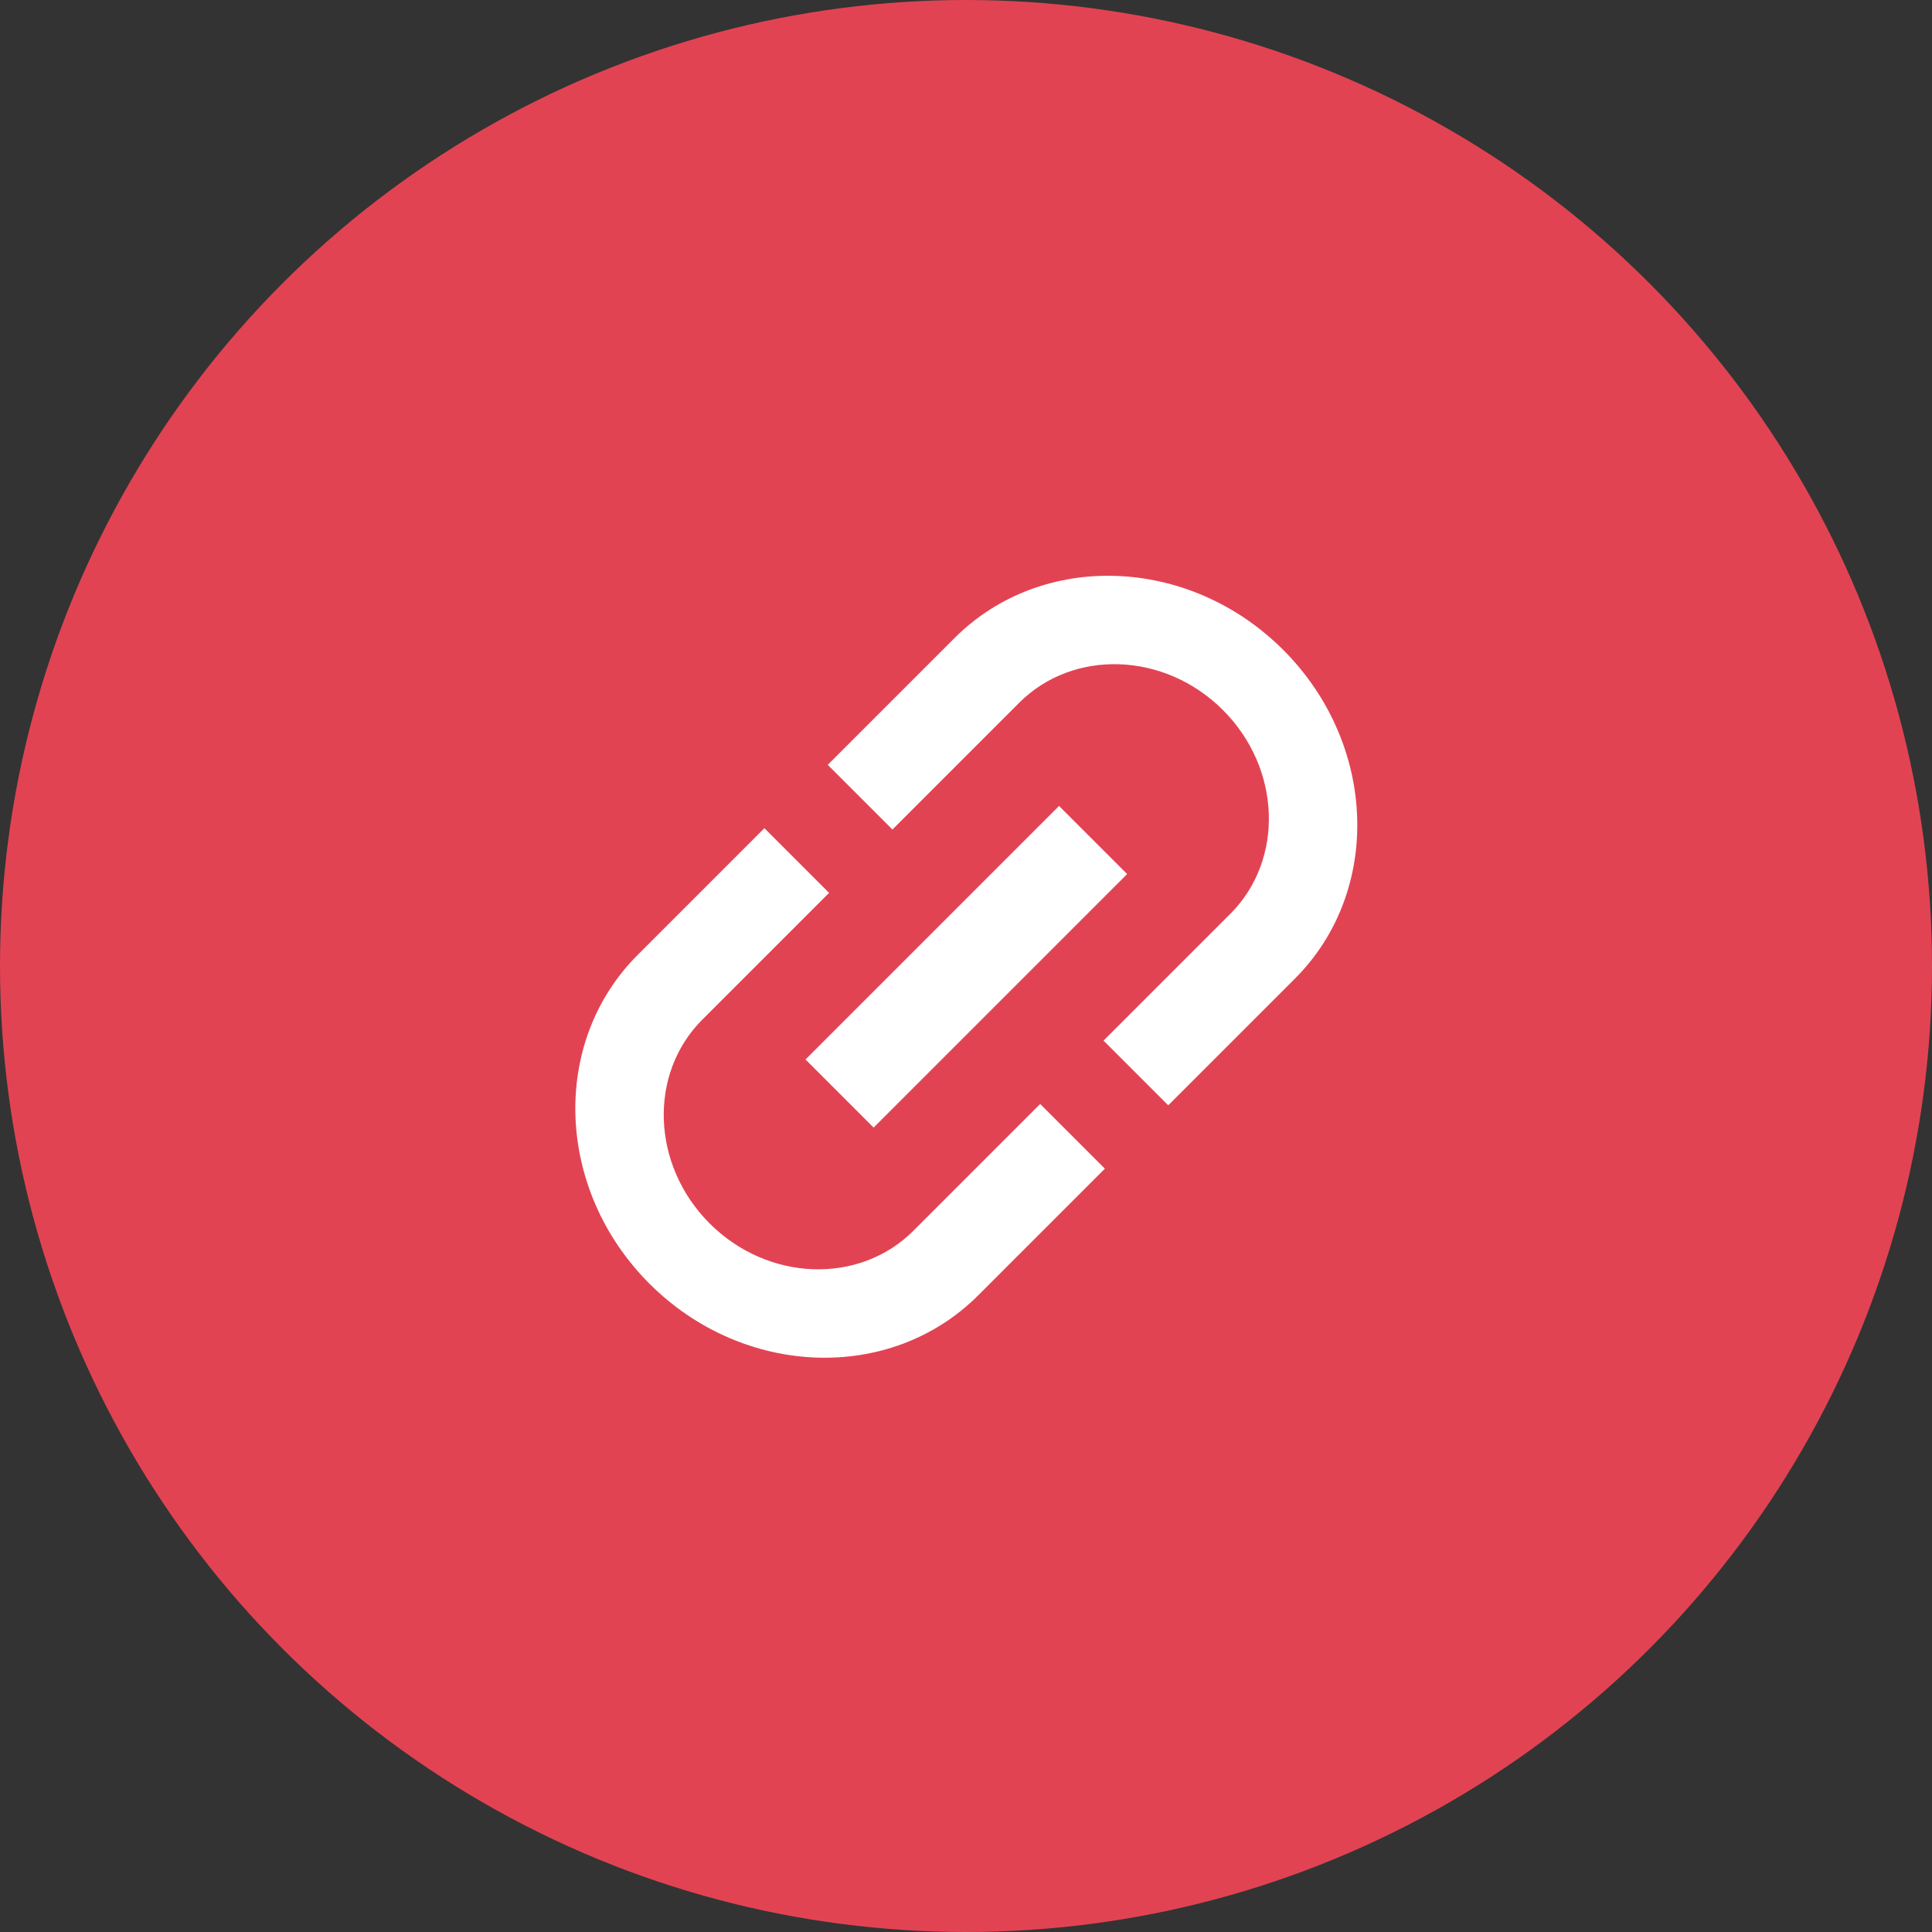
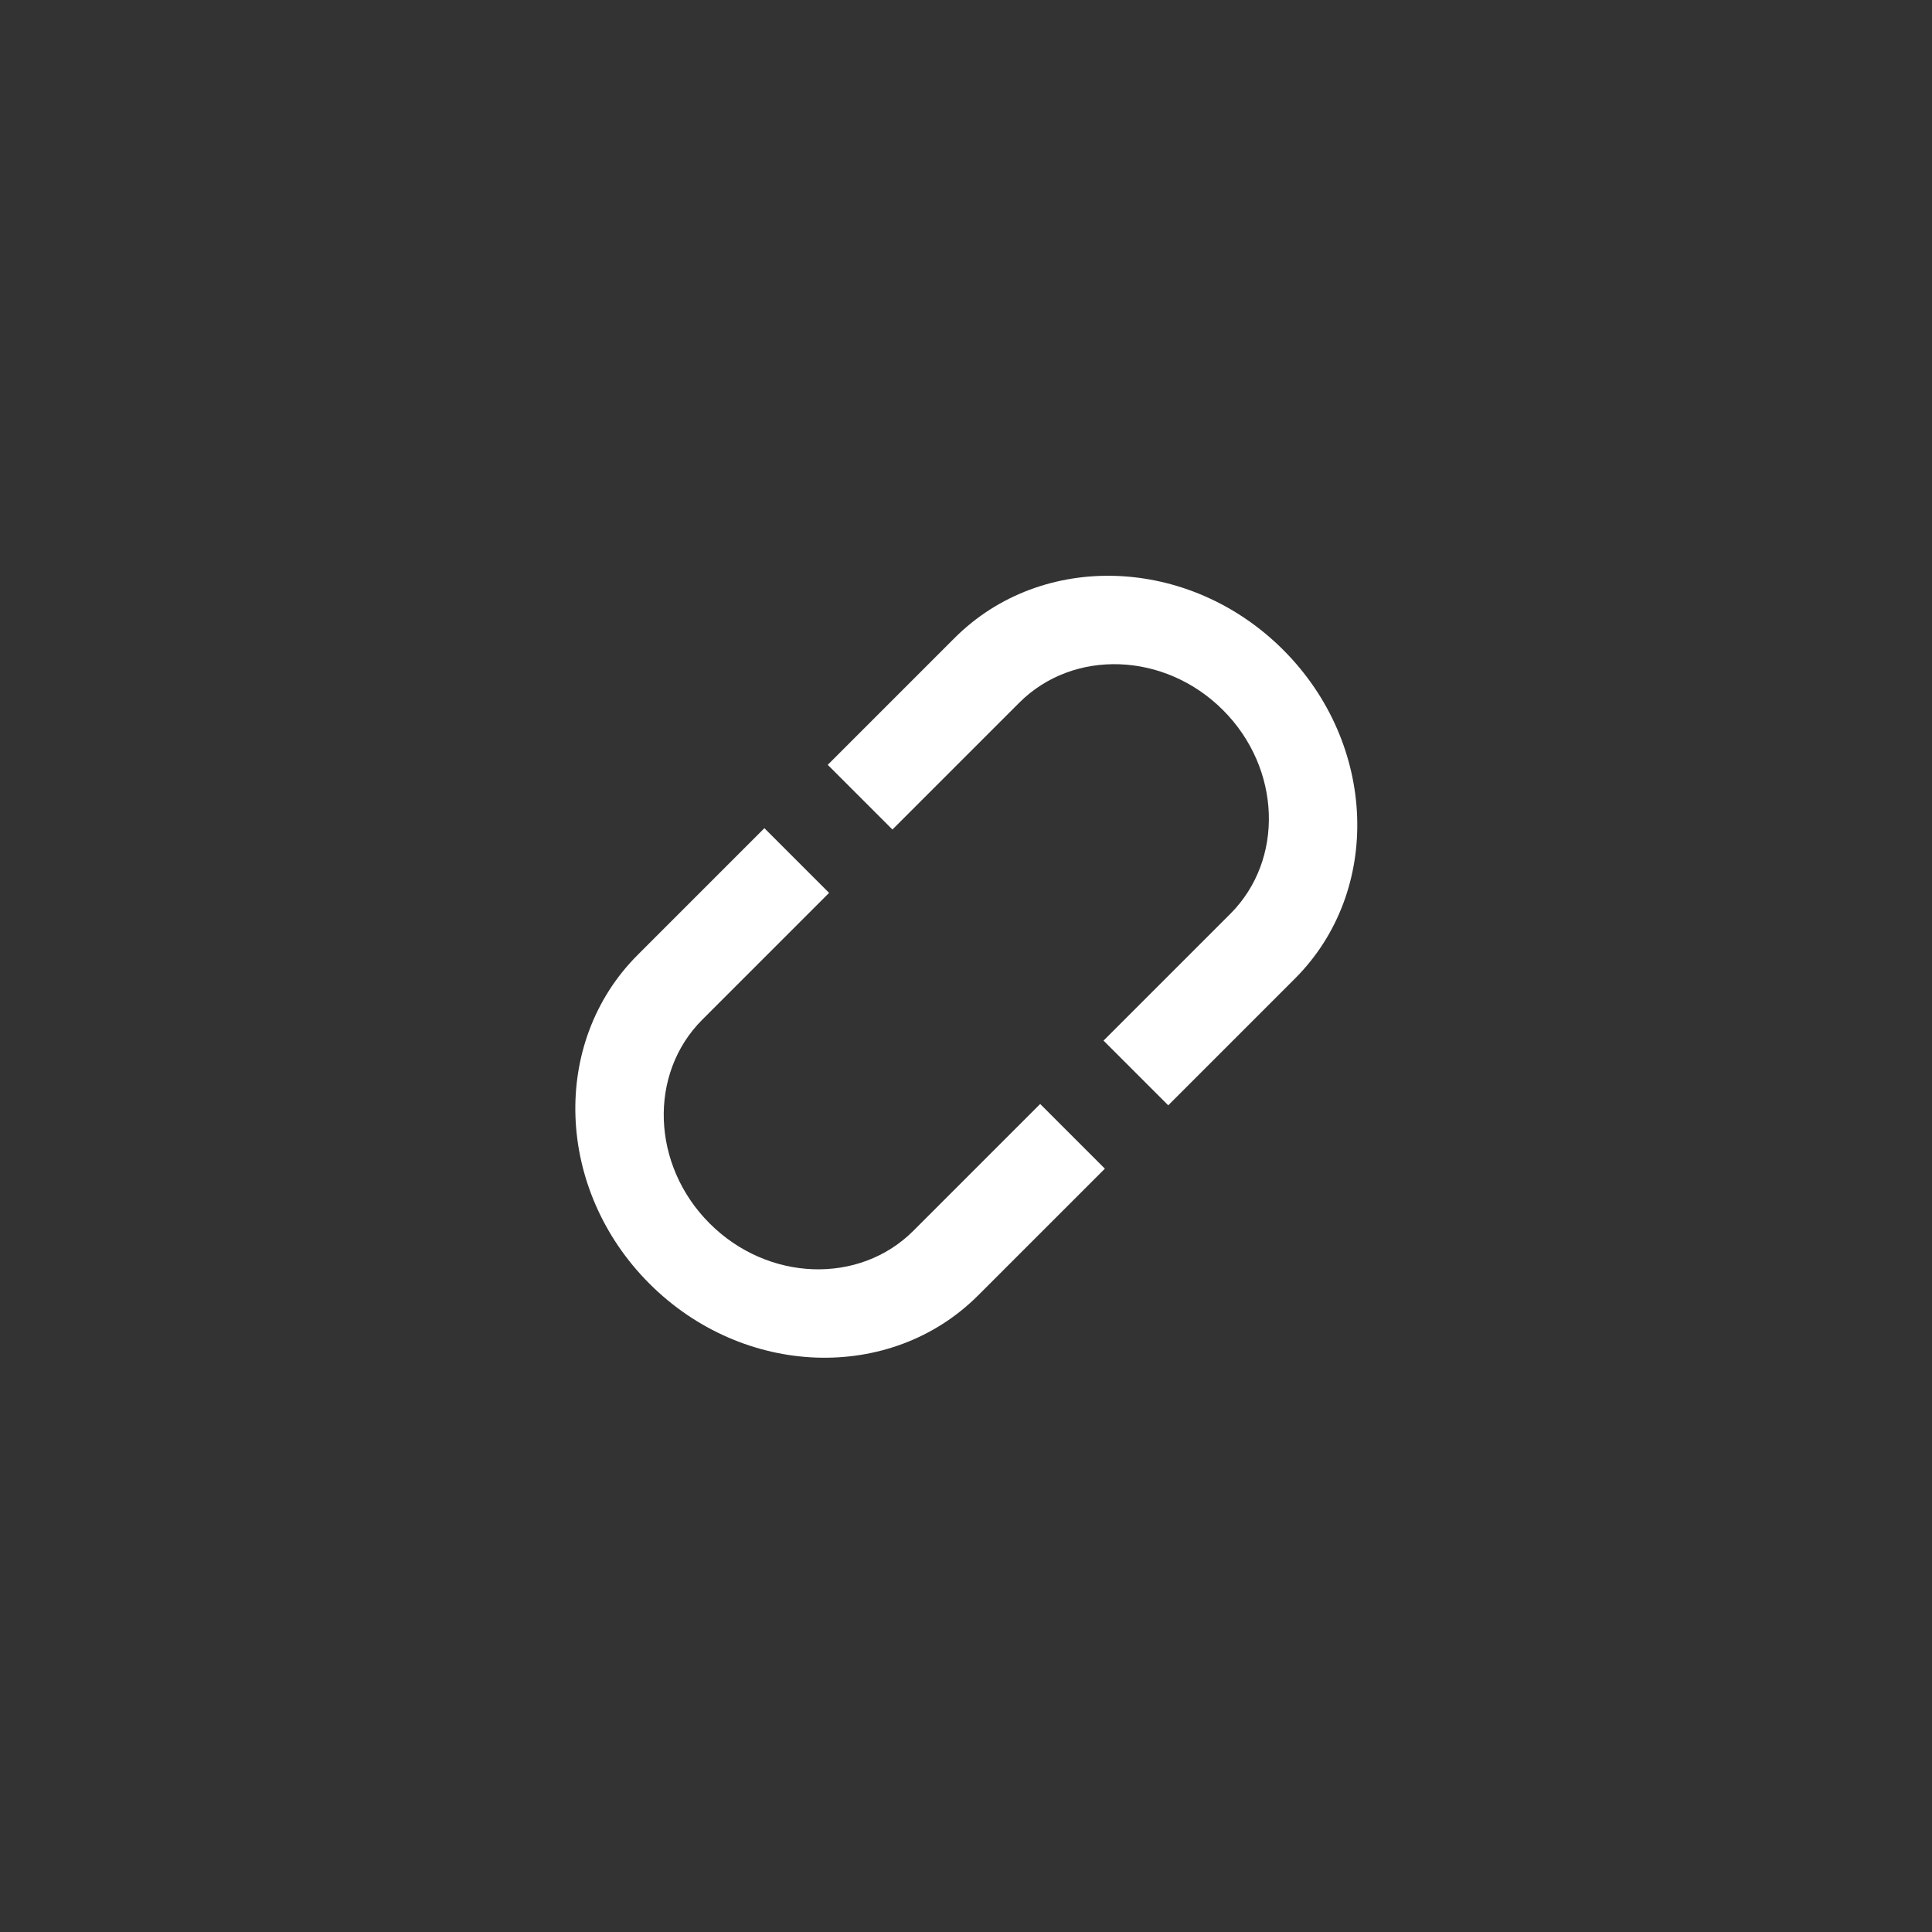
<svg xmlns="http://www.w3.org/2000/svg" width="40px" height="40px" viewBox="0 0 40 40" version="1.1">
  <rect x="0" y="0" width="40" height="40" fill="#333333" stroke="none" />
  <title>Group 16</title>
  <desc>Created with Sketch.</desc>
  <g id="vakansiya-inside" stroke="none" stroke-width="1" fill="none" fill-rule="evenodd">
    <g id="vakansiya---inside---share" transform="translate(-712, -282)">
      <g id="Group-24" transform="translate(486, 266)">
        <g id="Group-16" transform="translate(226, 16)">
-           <circle id="Oval-Copy-4" fill="#E24353" cx="20" cy="20" r="20" />
          <g id="link-(1)" transform="translate(20.152, 19.848) rotate(-45) translate(-20.152, -19.848) translate(10.652, 14.848)" fill="#FFFFFF" fill-rule="nonzero">
            <path d="M1.763,5.016 C1.763,3.311 3.053,1.925 4.639,1.925 L8.351,1.925 L8.351,0.031 L4.639,0.031 C2.078,0.031 0,2.264 0,5.016 C0,7.767 2.078,10 4.639,10 L8.351,10 L8.351,8.106 L4.639,8.106 C3.053,8.106 1.763,6.72 1.763,5.016 Z" id="Path" />
-             <rect id="Rectangle" x="5.567" y="4.019" width="7.423" height="1.994" />
            <path d="M13.918,0.031 L10.206,0.031 L10.206,1.925 L13.918,1.925 C15.504,1.925 16.794,3.311 16.794,5.016 C16.794,6.72 15.504,8.106 13.918,8.106 L10.206,8.106 L10.206,10 L13.918,10 C16.479,10 18.557,7.767 18.557,5.016 C18.557,2.264 16.479,0.031 13.918,0.031 Z" id="Path" />
          </g>
        </g>
      </g>
    </g>
  </g>
</svg>